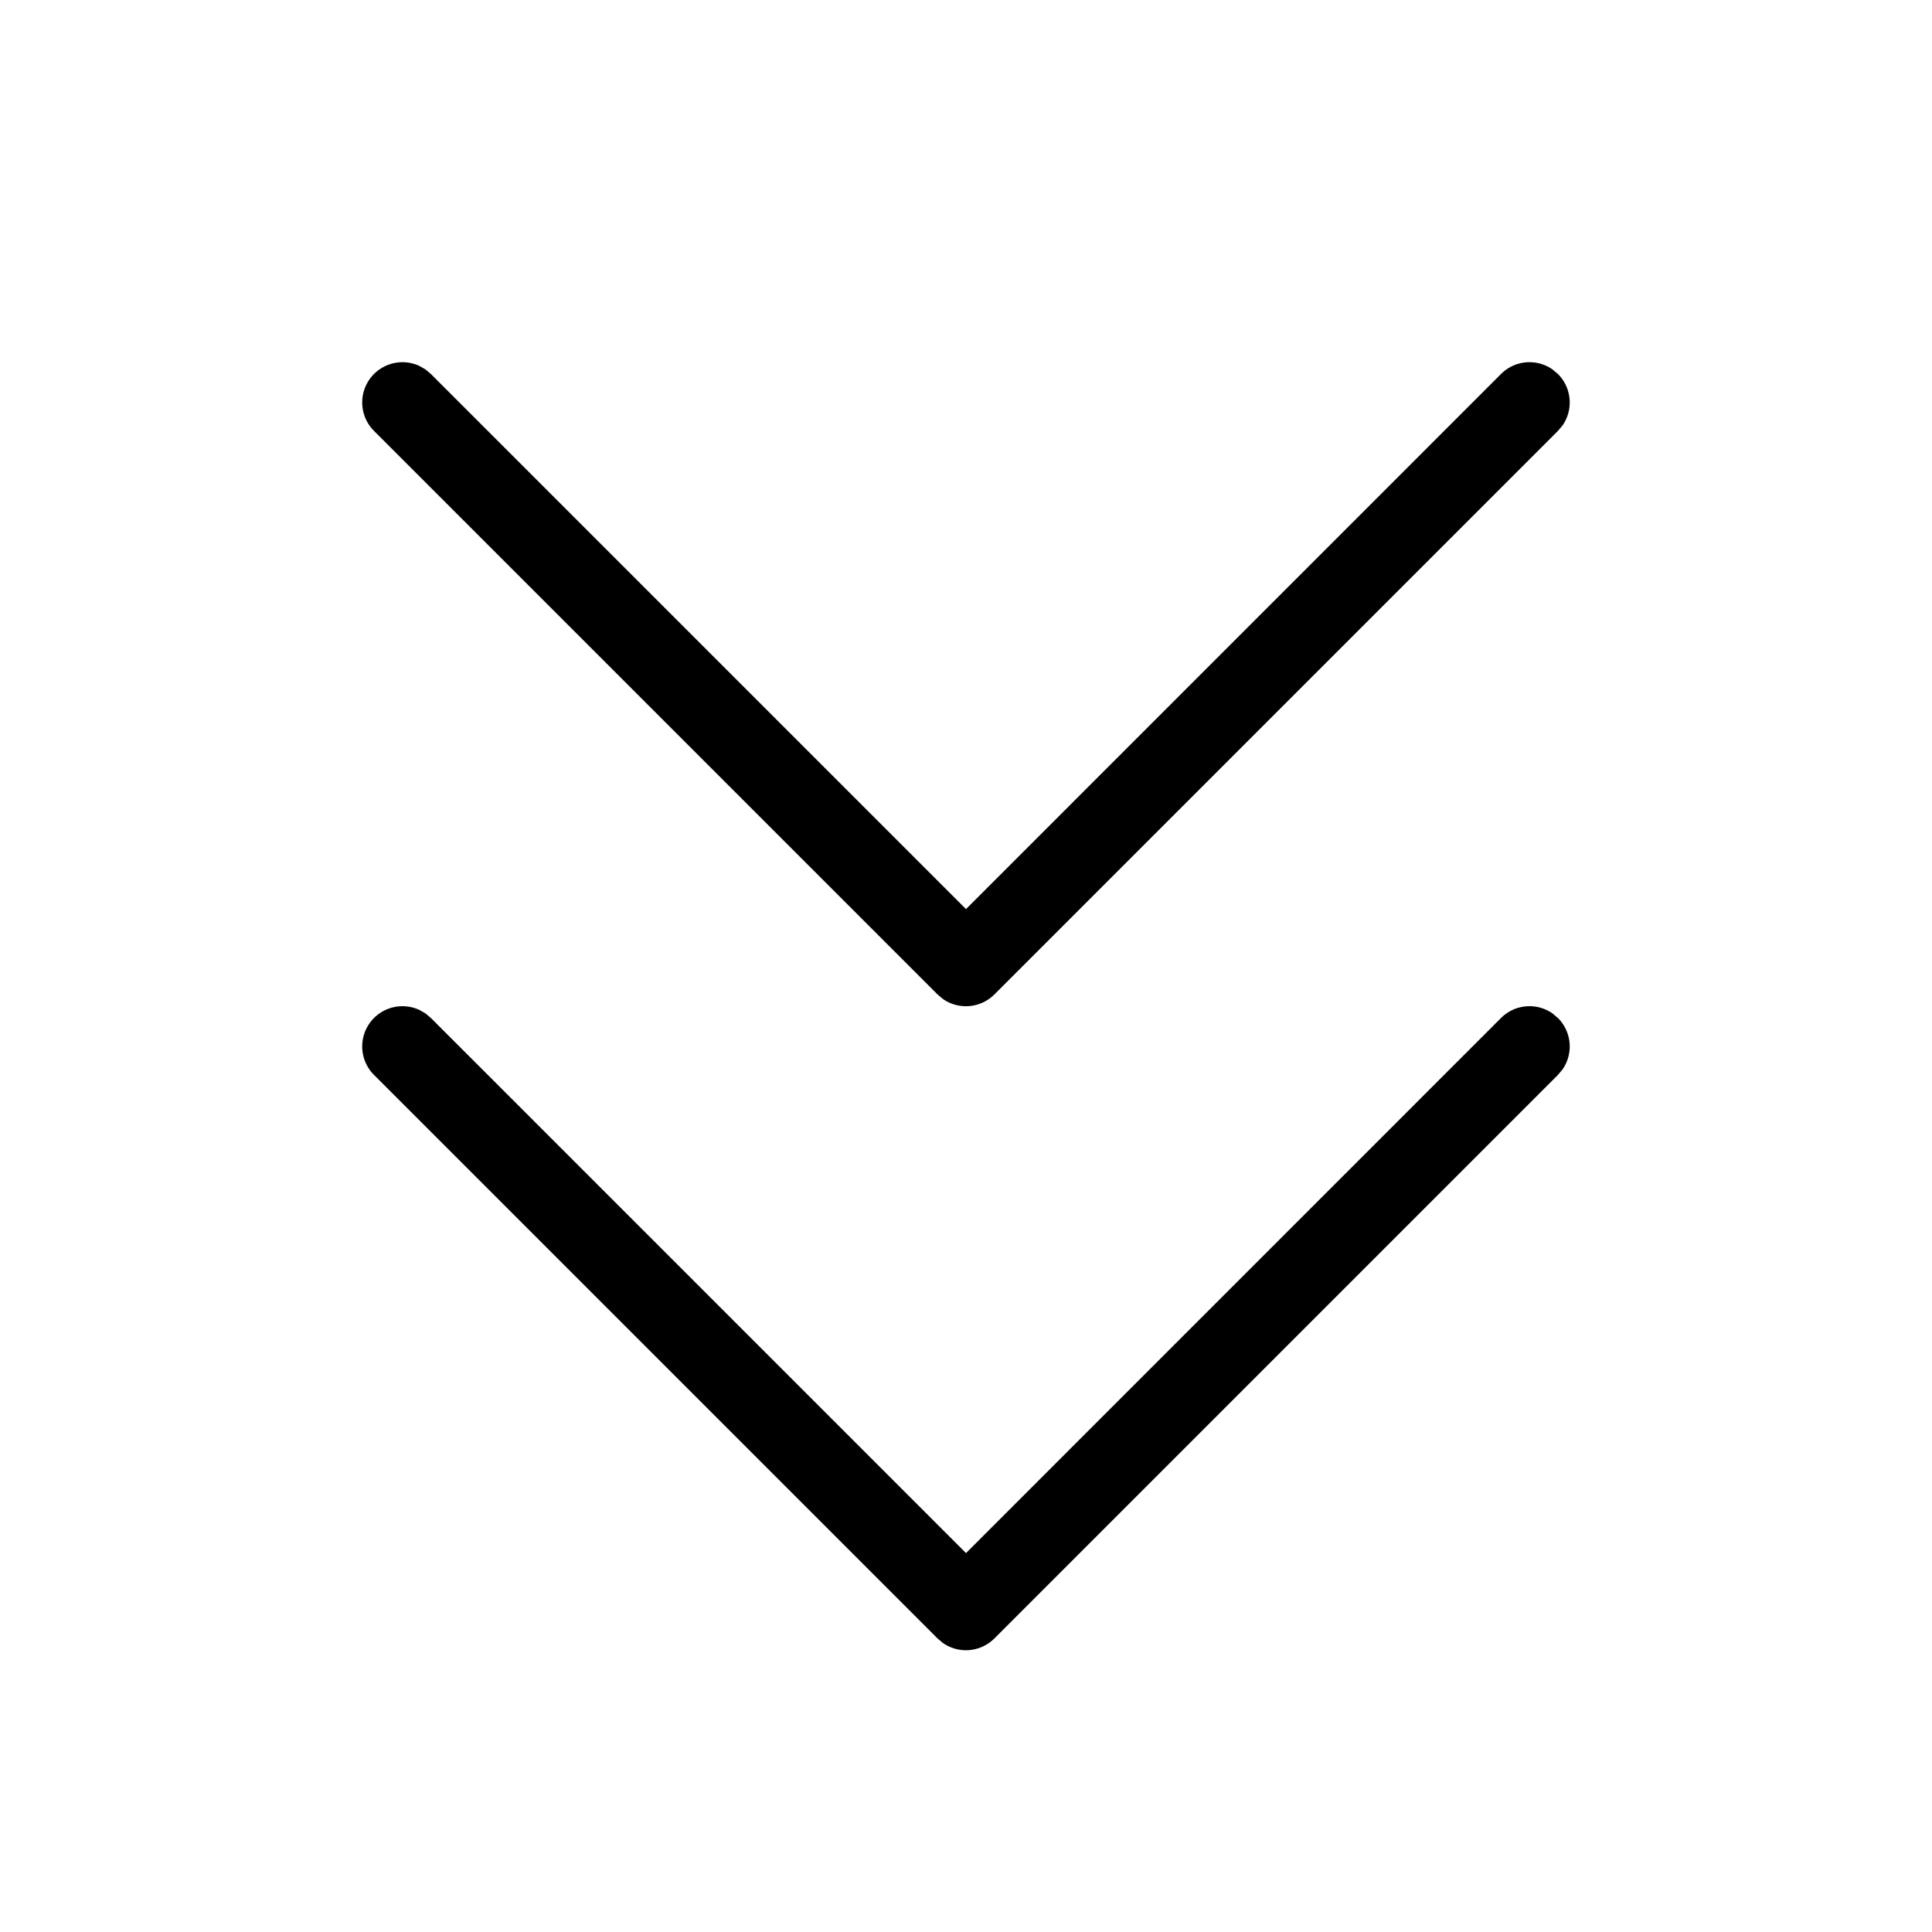
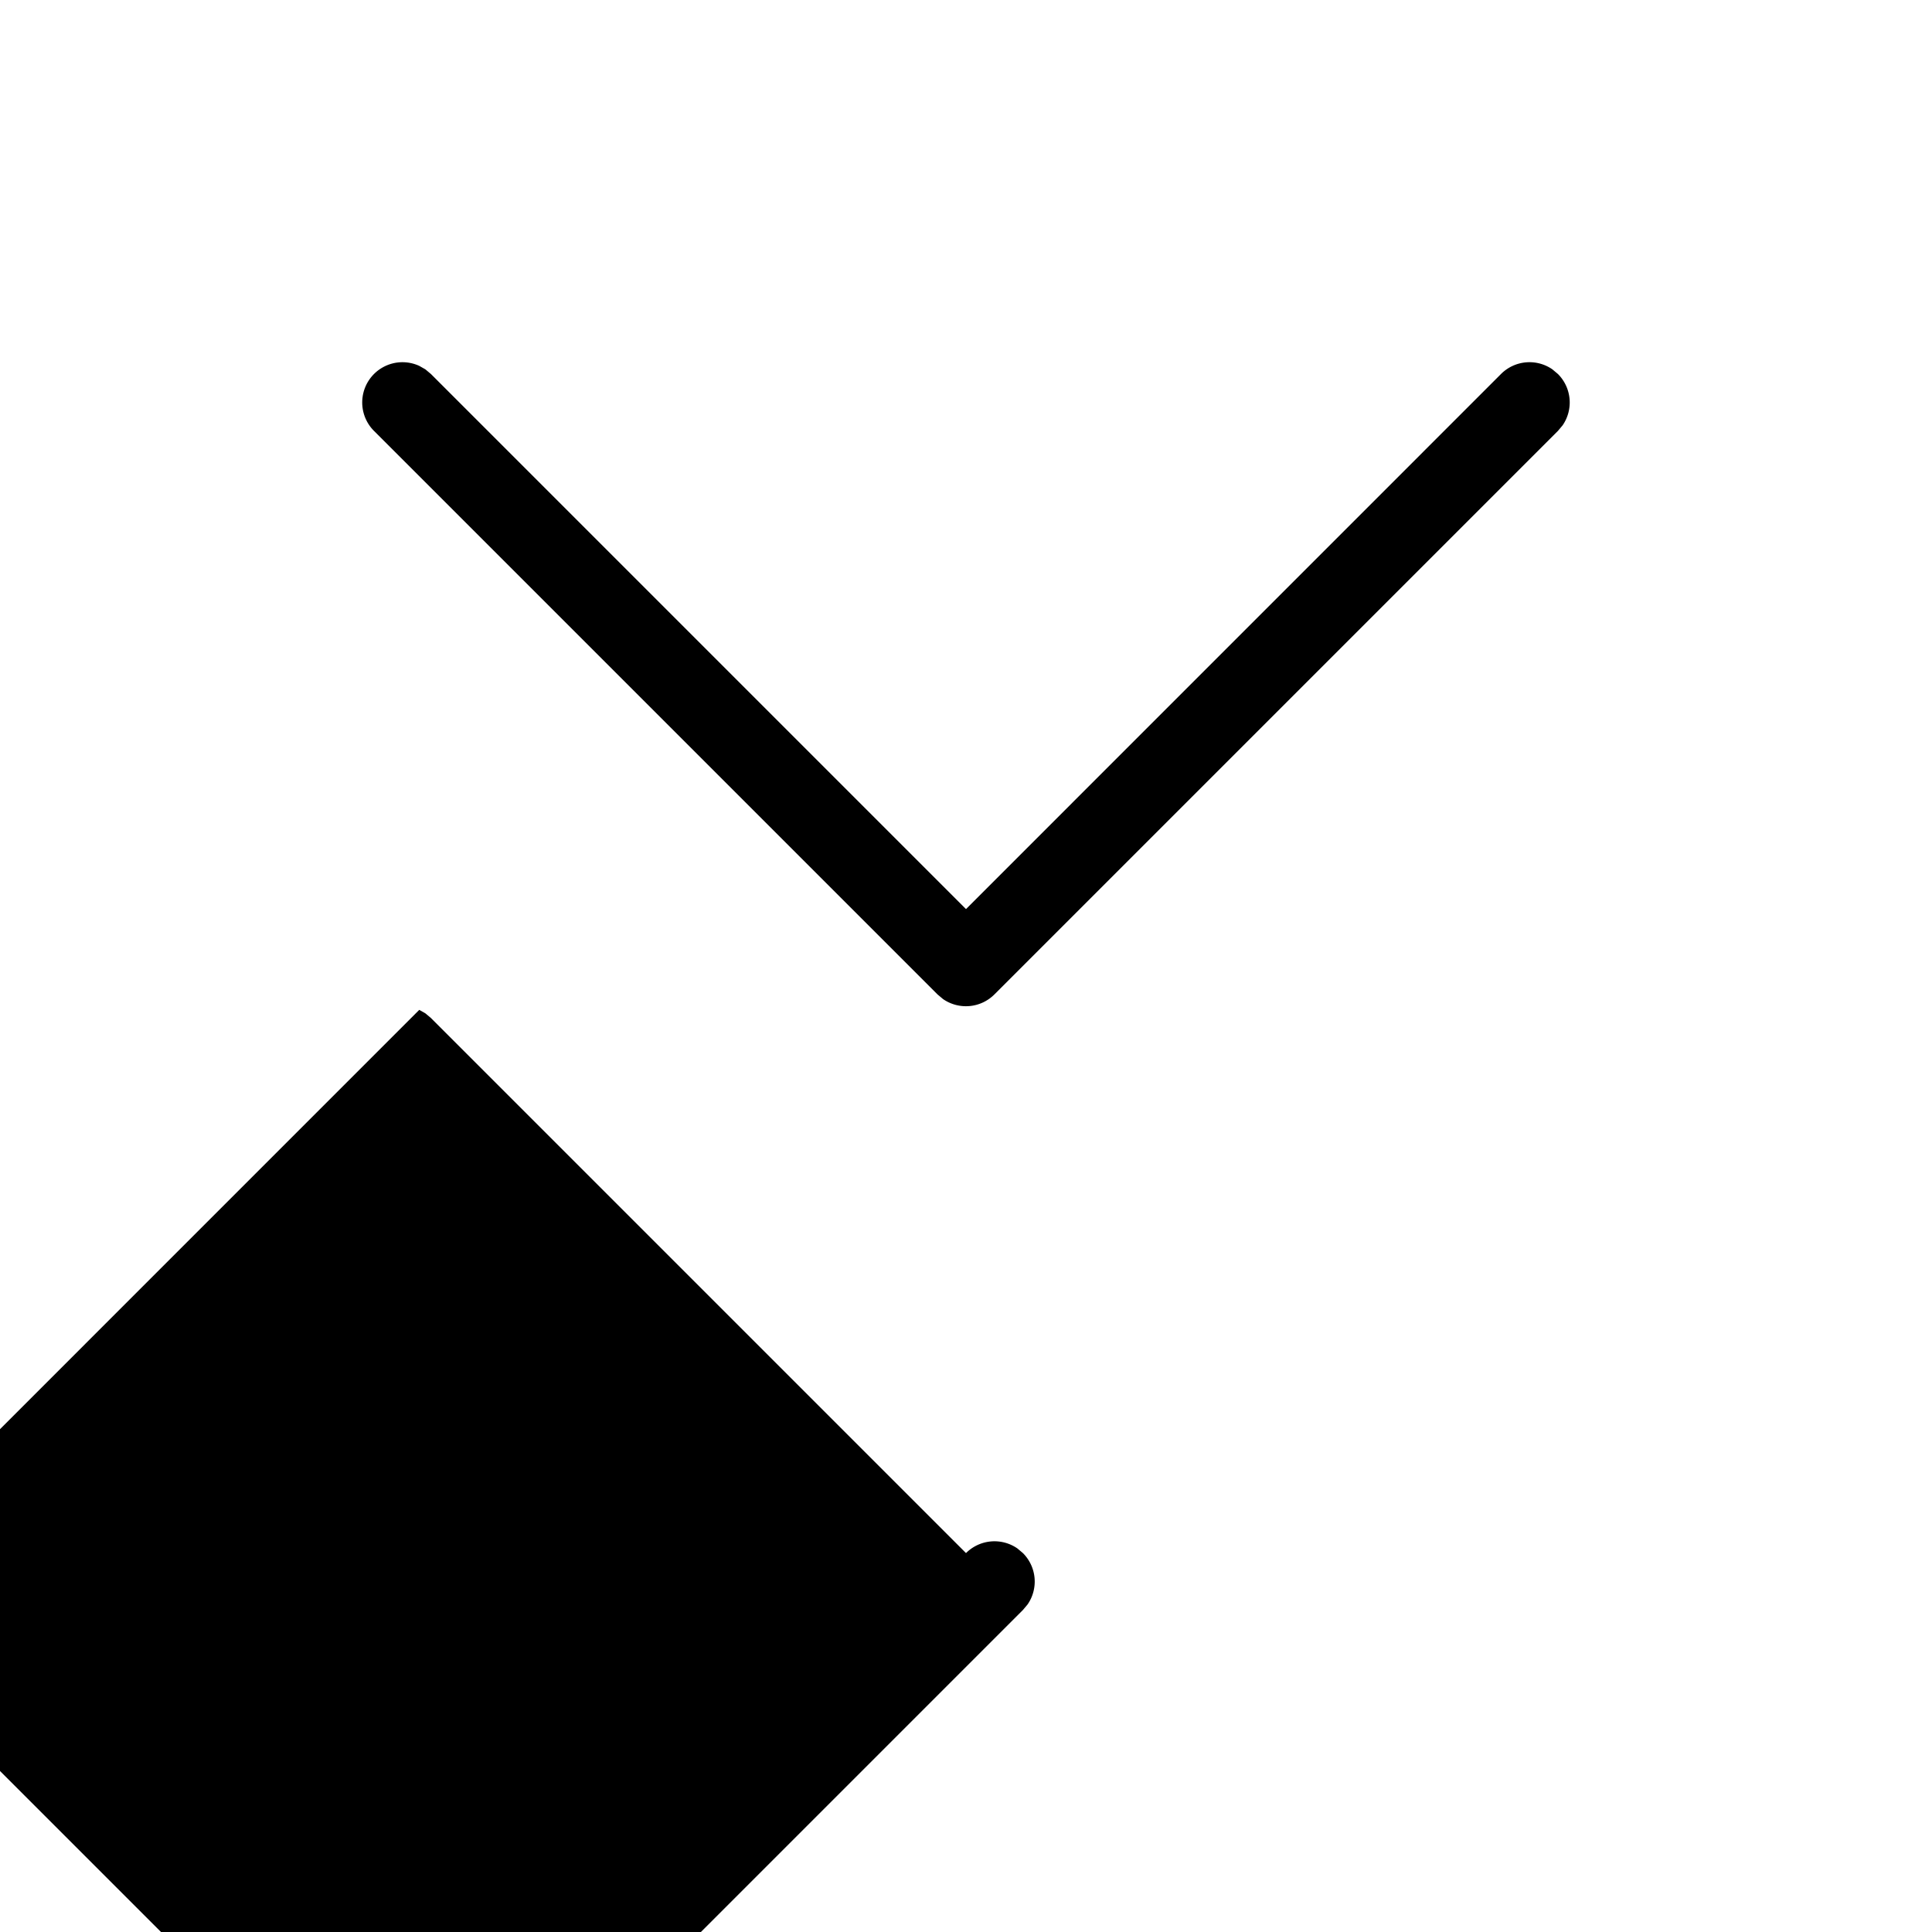
<svg xmlns="http://www.w3.org/2000/svg" viewBox="0 0 24 24" fill="currentColor">
-   <path d="M5.208 12.545l.076.043.069.058L12 19.293l6.646-6.647a.5.5 0 0 1 .638-.058l.069.058a.5.5 0 0 1 .058.638l-.058.069-7 7a.5.5 0 0 1-.638.058l-.069-.058-7-7a.5.5 0 0 1 .562-.808zm0-8l.076.043.069.058L12 11.293l6.646-6.647a.5.5 0 0 1 .638-.058l.069.058a.5.5 0 0 1 .058.638l-.058.069-7 7a.5.5 0 0 1-.638.058l-.069-.058-7-7a.5.5 0 0 1 .562-.808z" />
+   <path d="M5.208 12.545l.076.043.069.058L12 19.293a.5.5 0 0 1 .638-.058l.069.058a.5.5 0 0 1 .058.638l-.058.069-7 7a.5.5 0 0 1-.638.058l-.069-.058-7-7a.5.5 0 0 1 .562-.808zm0-8l.076.043.069.058L12 11.293l6.646-6.647a.5.5 0 0 1 .638-.058l.069.058a.5.5 0 0 1 .058.638l-.058.069-7 7a.5.5 0 0 1-.638.058l-.069-.058-7-7a.5.5 0 0 1 .562-.808z" />
</svg>